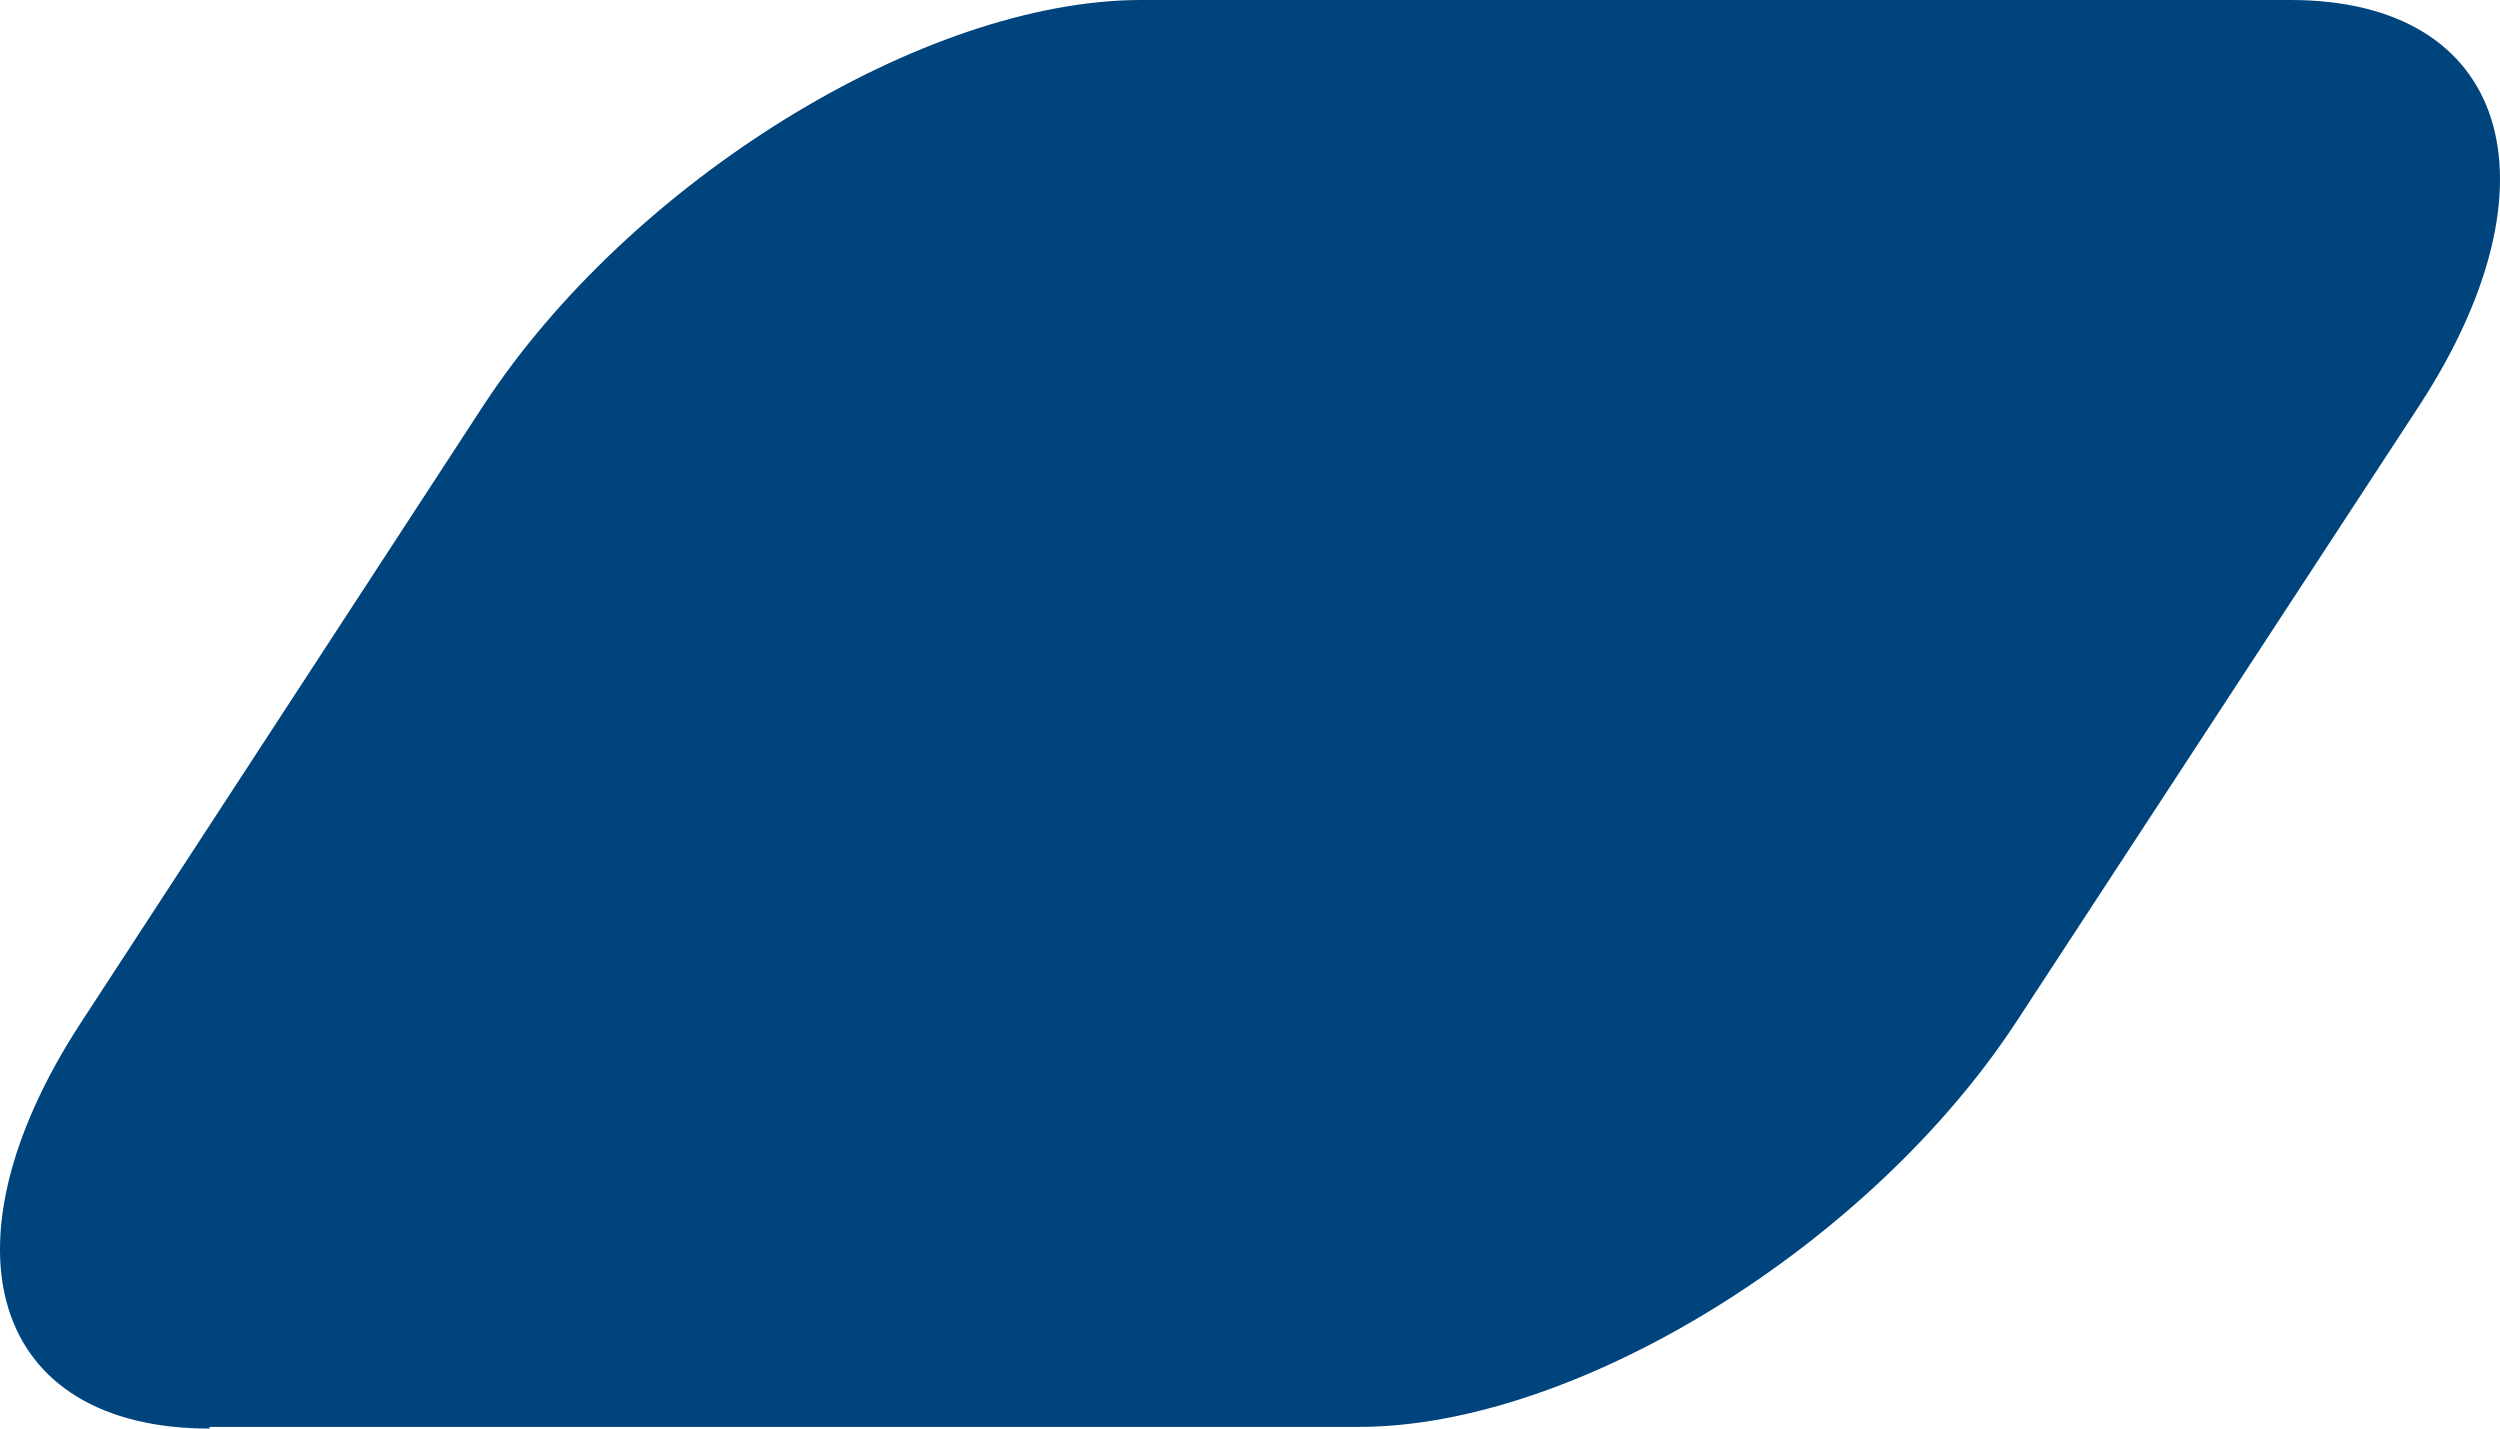
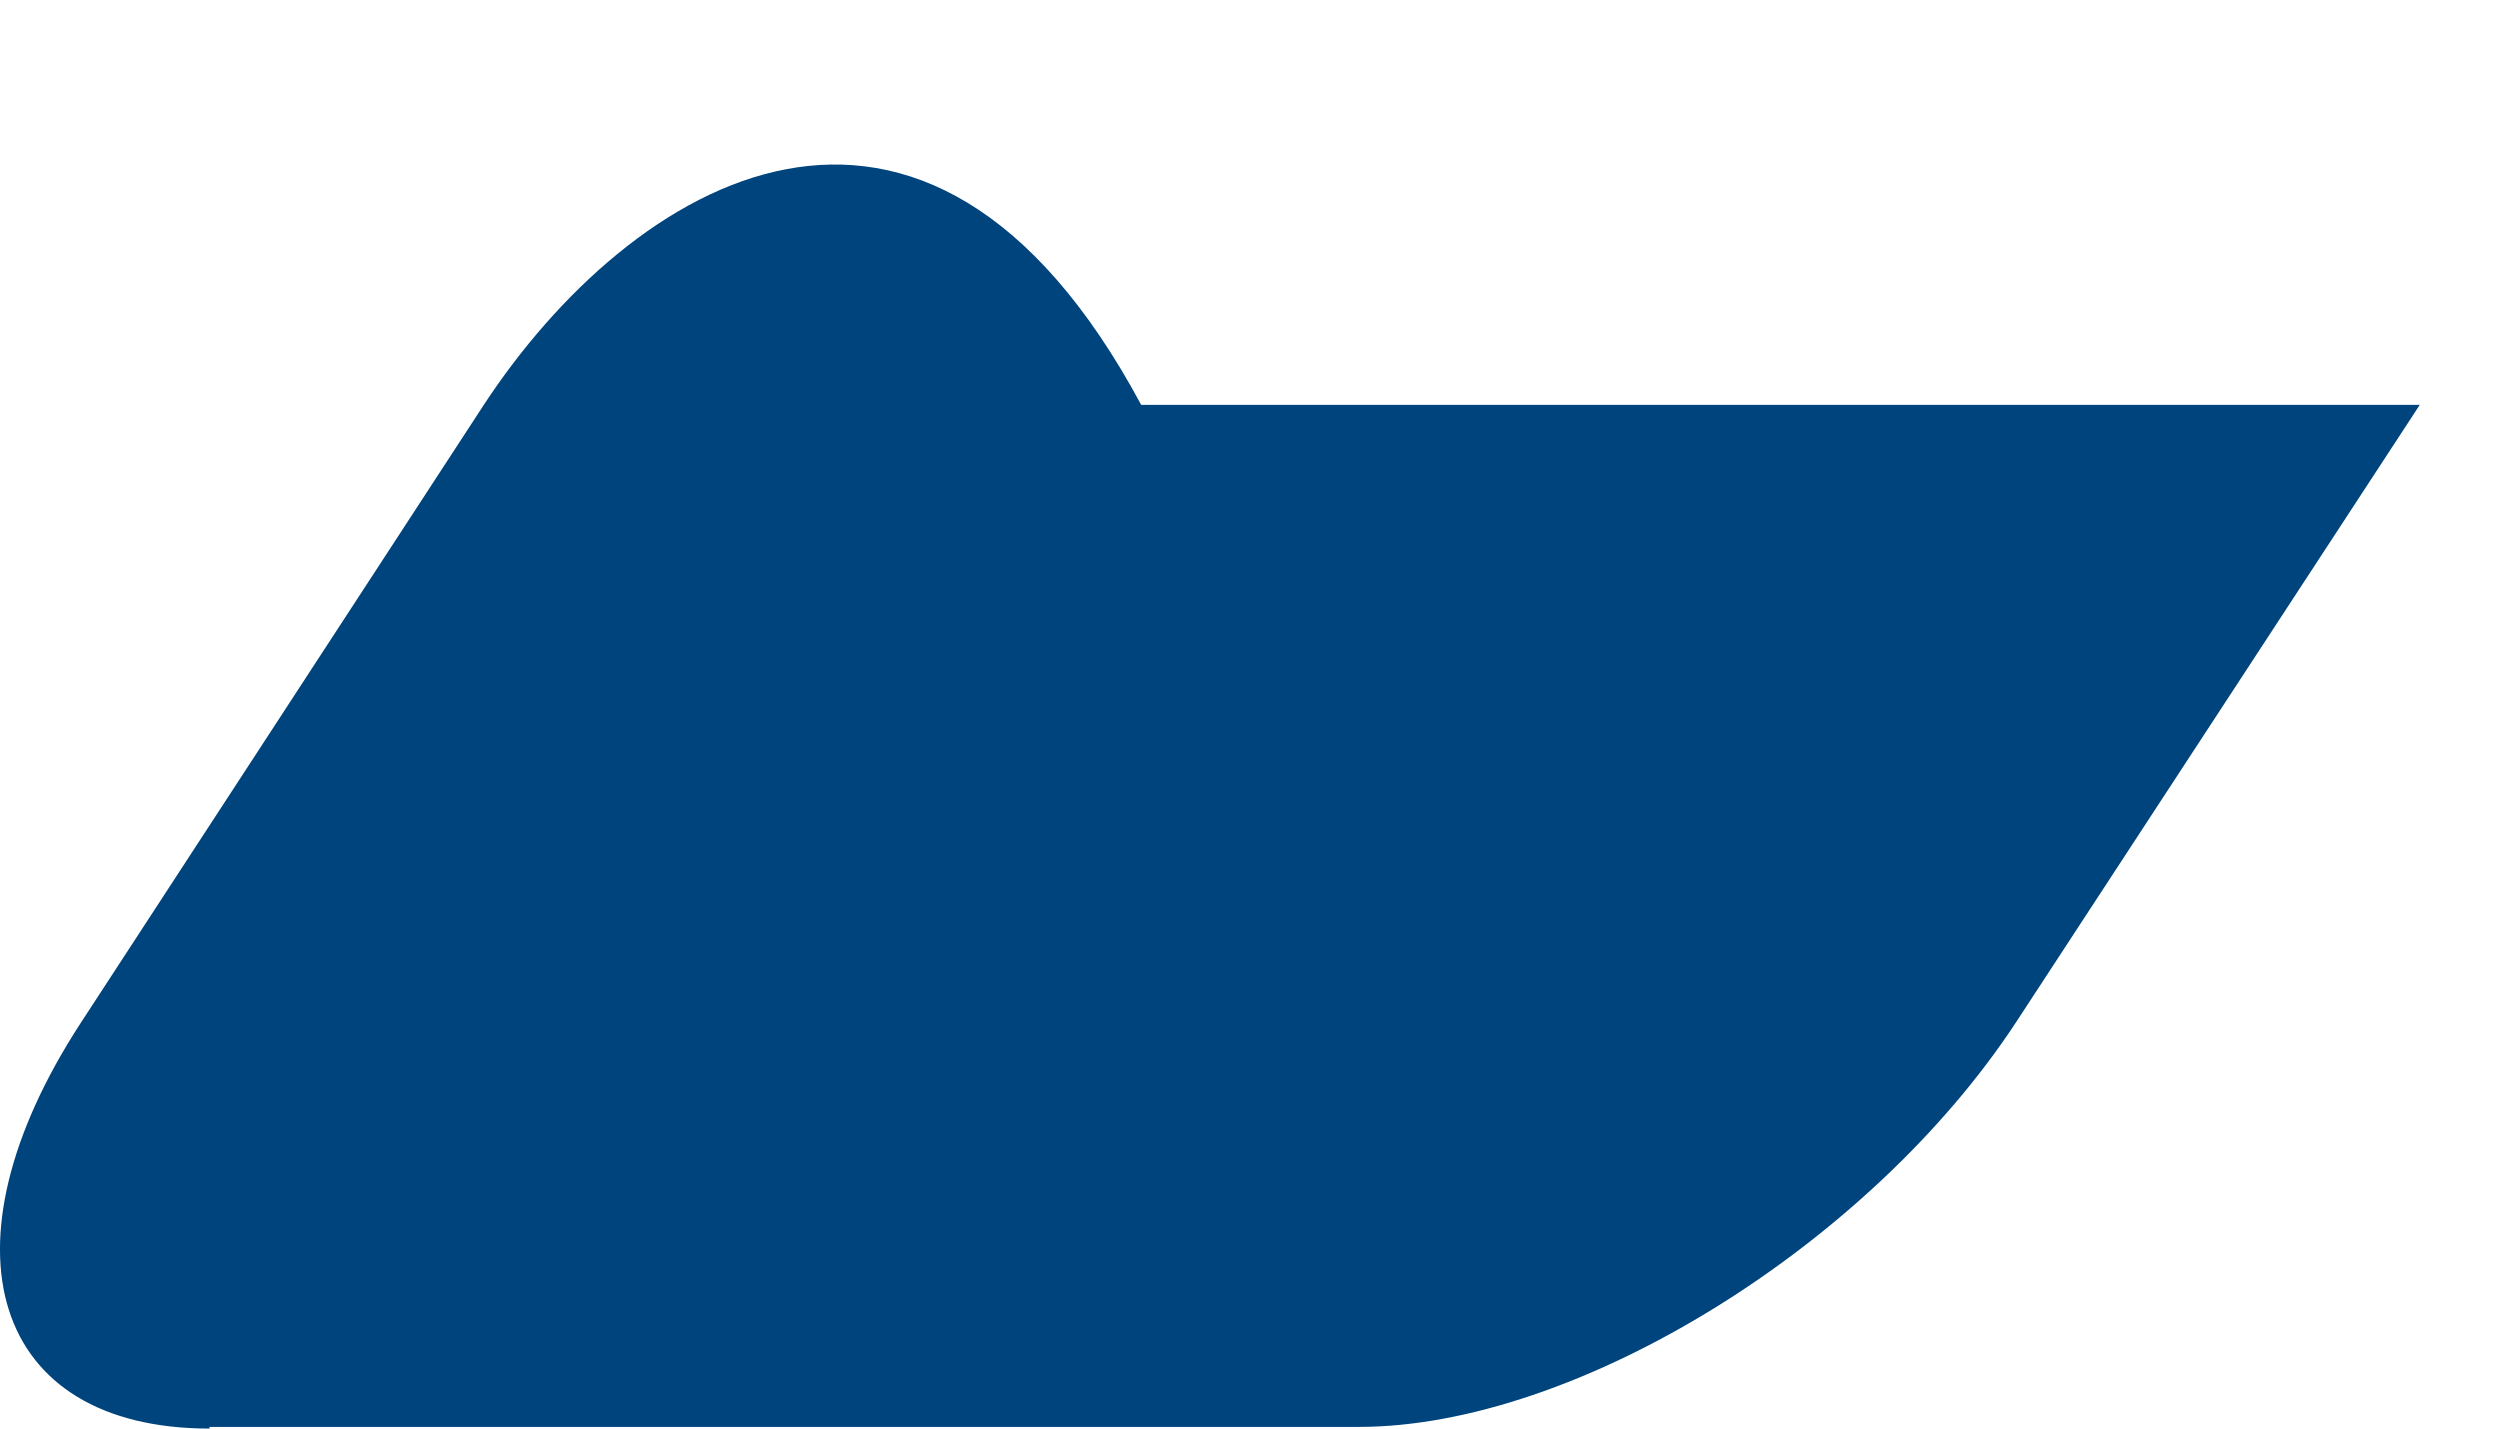
<svg xmlns="http://www.w3.org/2000/svg" width="21" height="12" viewBox="0 0 21 12" fill="none">
-   <path d="M1.76 11.986H11.414C13.241 11.986 15.704 10.463 16.936 8.585L20.326 3.401C21.545 1.524 21.068 0 19.24 0H9.586C7.759 0 5.295 1.524 4.064 3.401L0.674 8.599C-0.545 10.476 -0.068 12 1.76 12V11.986Z" fill="#00447D" />
+   <path d="M1.76 11.986H11.414C13.241 11.986 15.704 10.463 16.936 8.585L20.326 3.401H9.586C7.759 0 5.295 1.524 4.064 3.401L0.674 8.599C-0.545 10.476 -0.068 12 1.76 12V11.986Z" fill="#00447D" />
</svg>